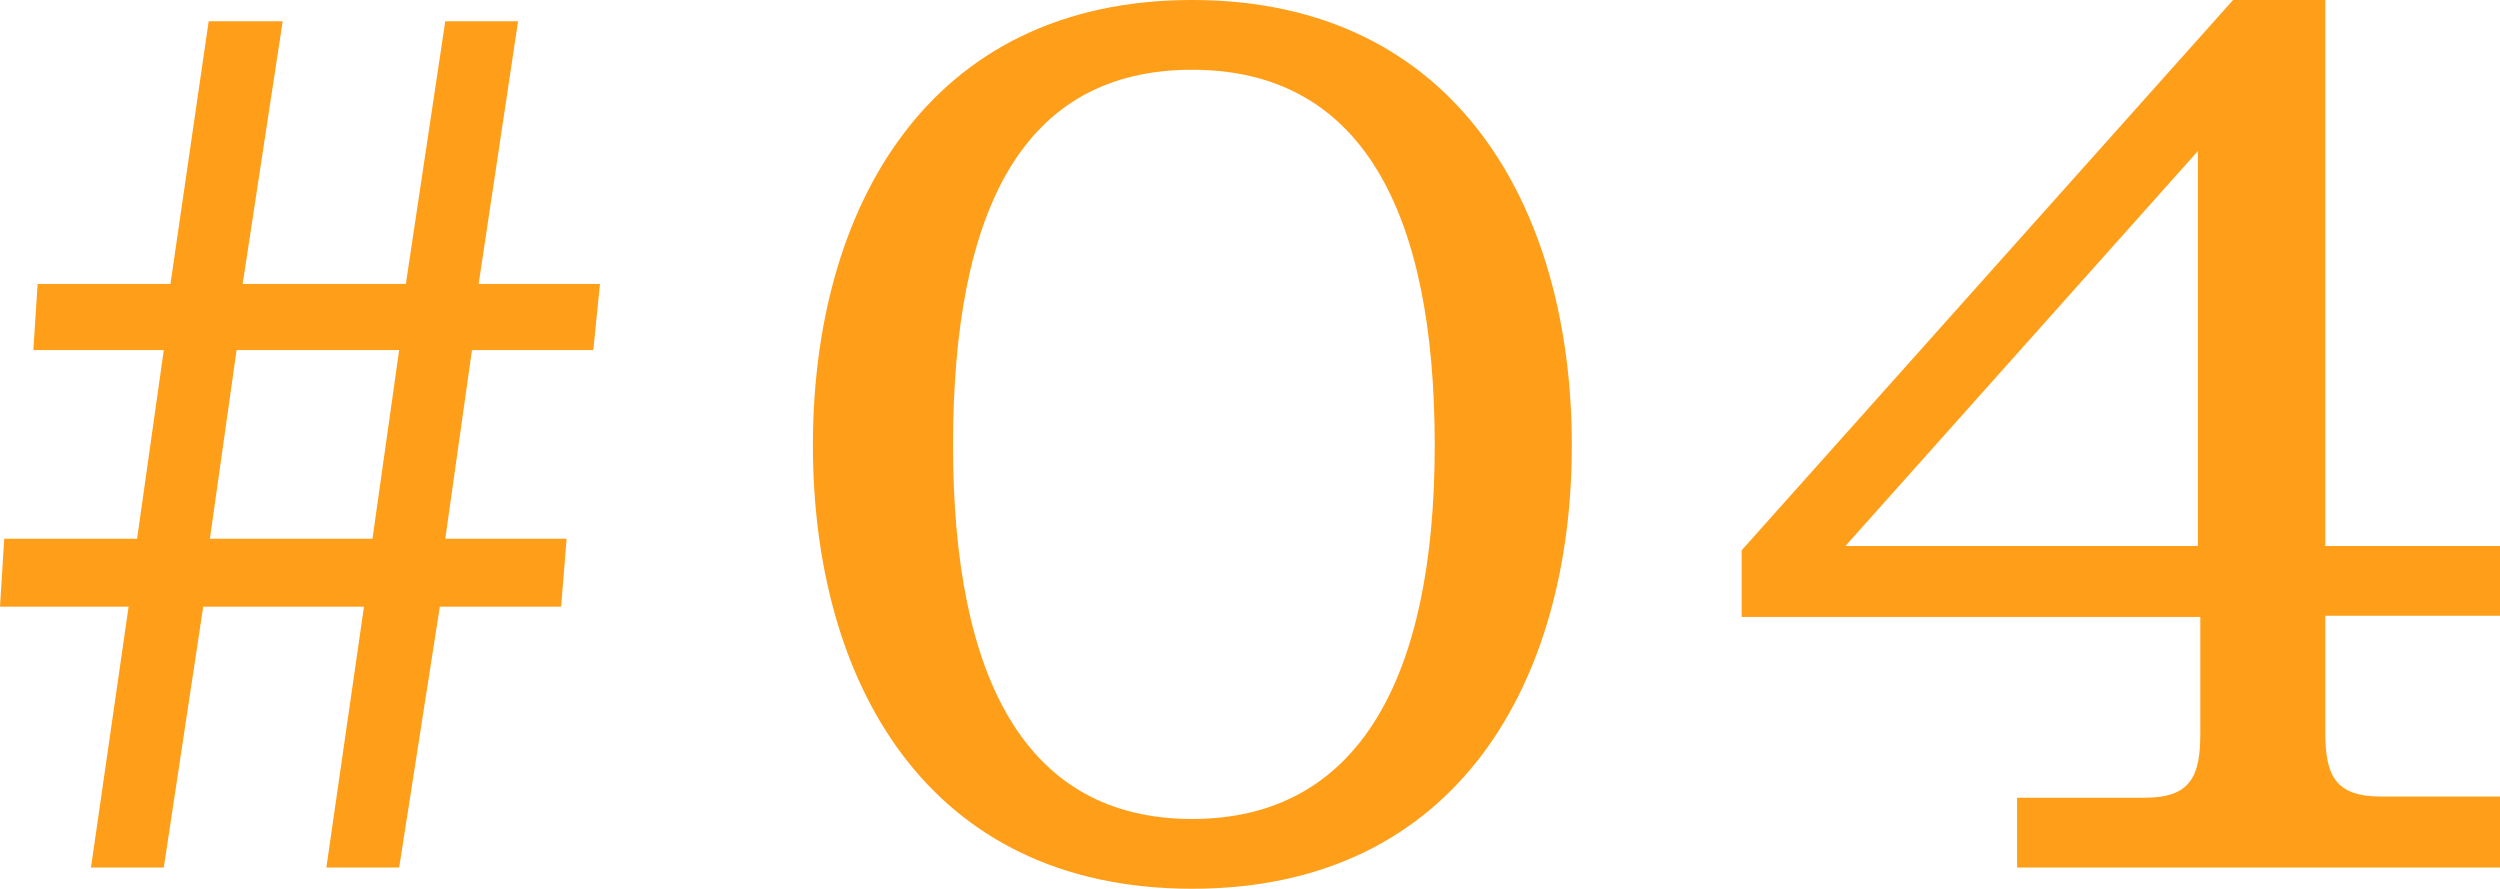
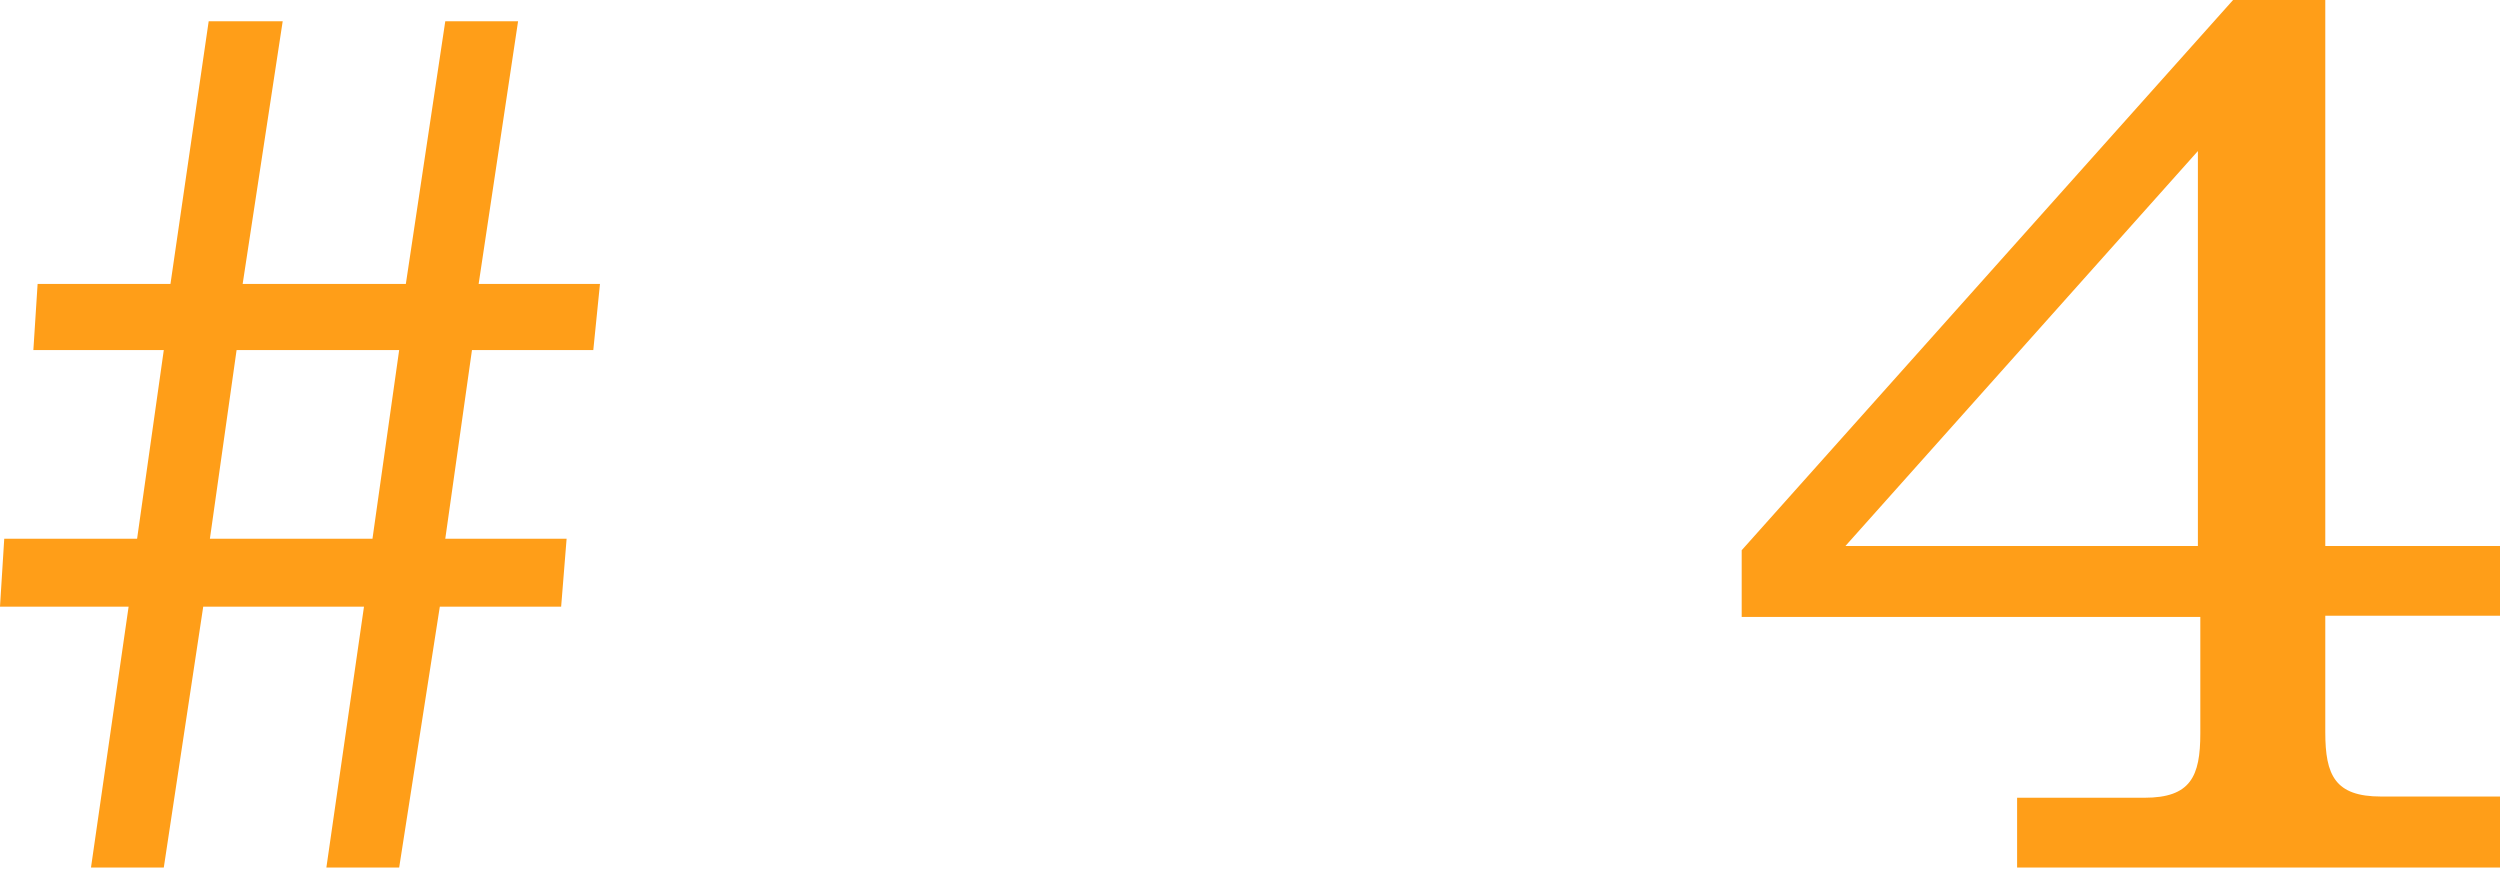
<svg xmlns="http://www.w3.org/2000/svg" viewBox="0 0 41.21 14.65">
  <path d="M9.25,10h-2L6.58,14.3H5.38L6,10H3.35L2.7,14.3H1.5L2.12,10H0L.07,8.88H2.26L2.7,5.77H.55L.62,4.68H2.81L3.44.35H4.66L4,4.68H6.69L7.34.35h1.2L7.89,4.68h2L9.78,5.77h-2L7.34,8.88h2ZM3.9,5.77,3.46,8.88H6.14l.44-3.11Z" style="fill:#ff9e18" />
-   <path d="M25.91,7.34c0,3.87-1.87,7.31-6.26,7.31S13.4,11.21,13.4,7.34,15.27,0,19.65,0,25.91,3.46,25.91,7.34Zm-10.2,0c0,3.85,1.2,6.16,3.94,6.16s4-2.31,4-6.16-1.2-6.19-4-6.19S15.71,3.48,15.71,7.34Z" style="fill:#ff9e18" />
  <path d="M28.71,10.17V9.07L36.81,0h1.52V9h2.88v1.15H38.33v1.92c0,.71.16,1.06.92,1.06h2V14.3h-8V13.15h2.1c.76,0,.92-.35.92-1.06V10.17ZM30.42,9h5.81V2.49Z" style="fill:#ff9e18" />
</svg>